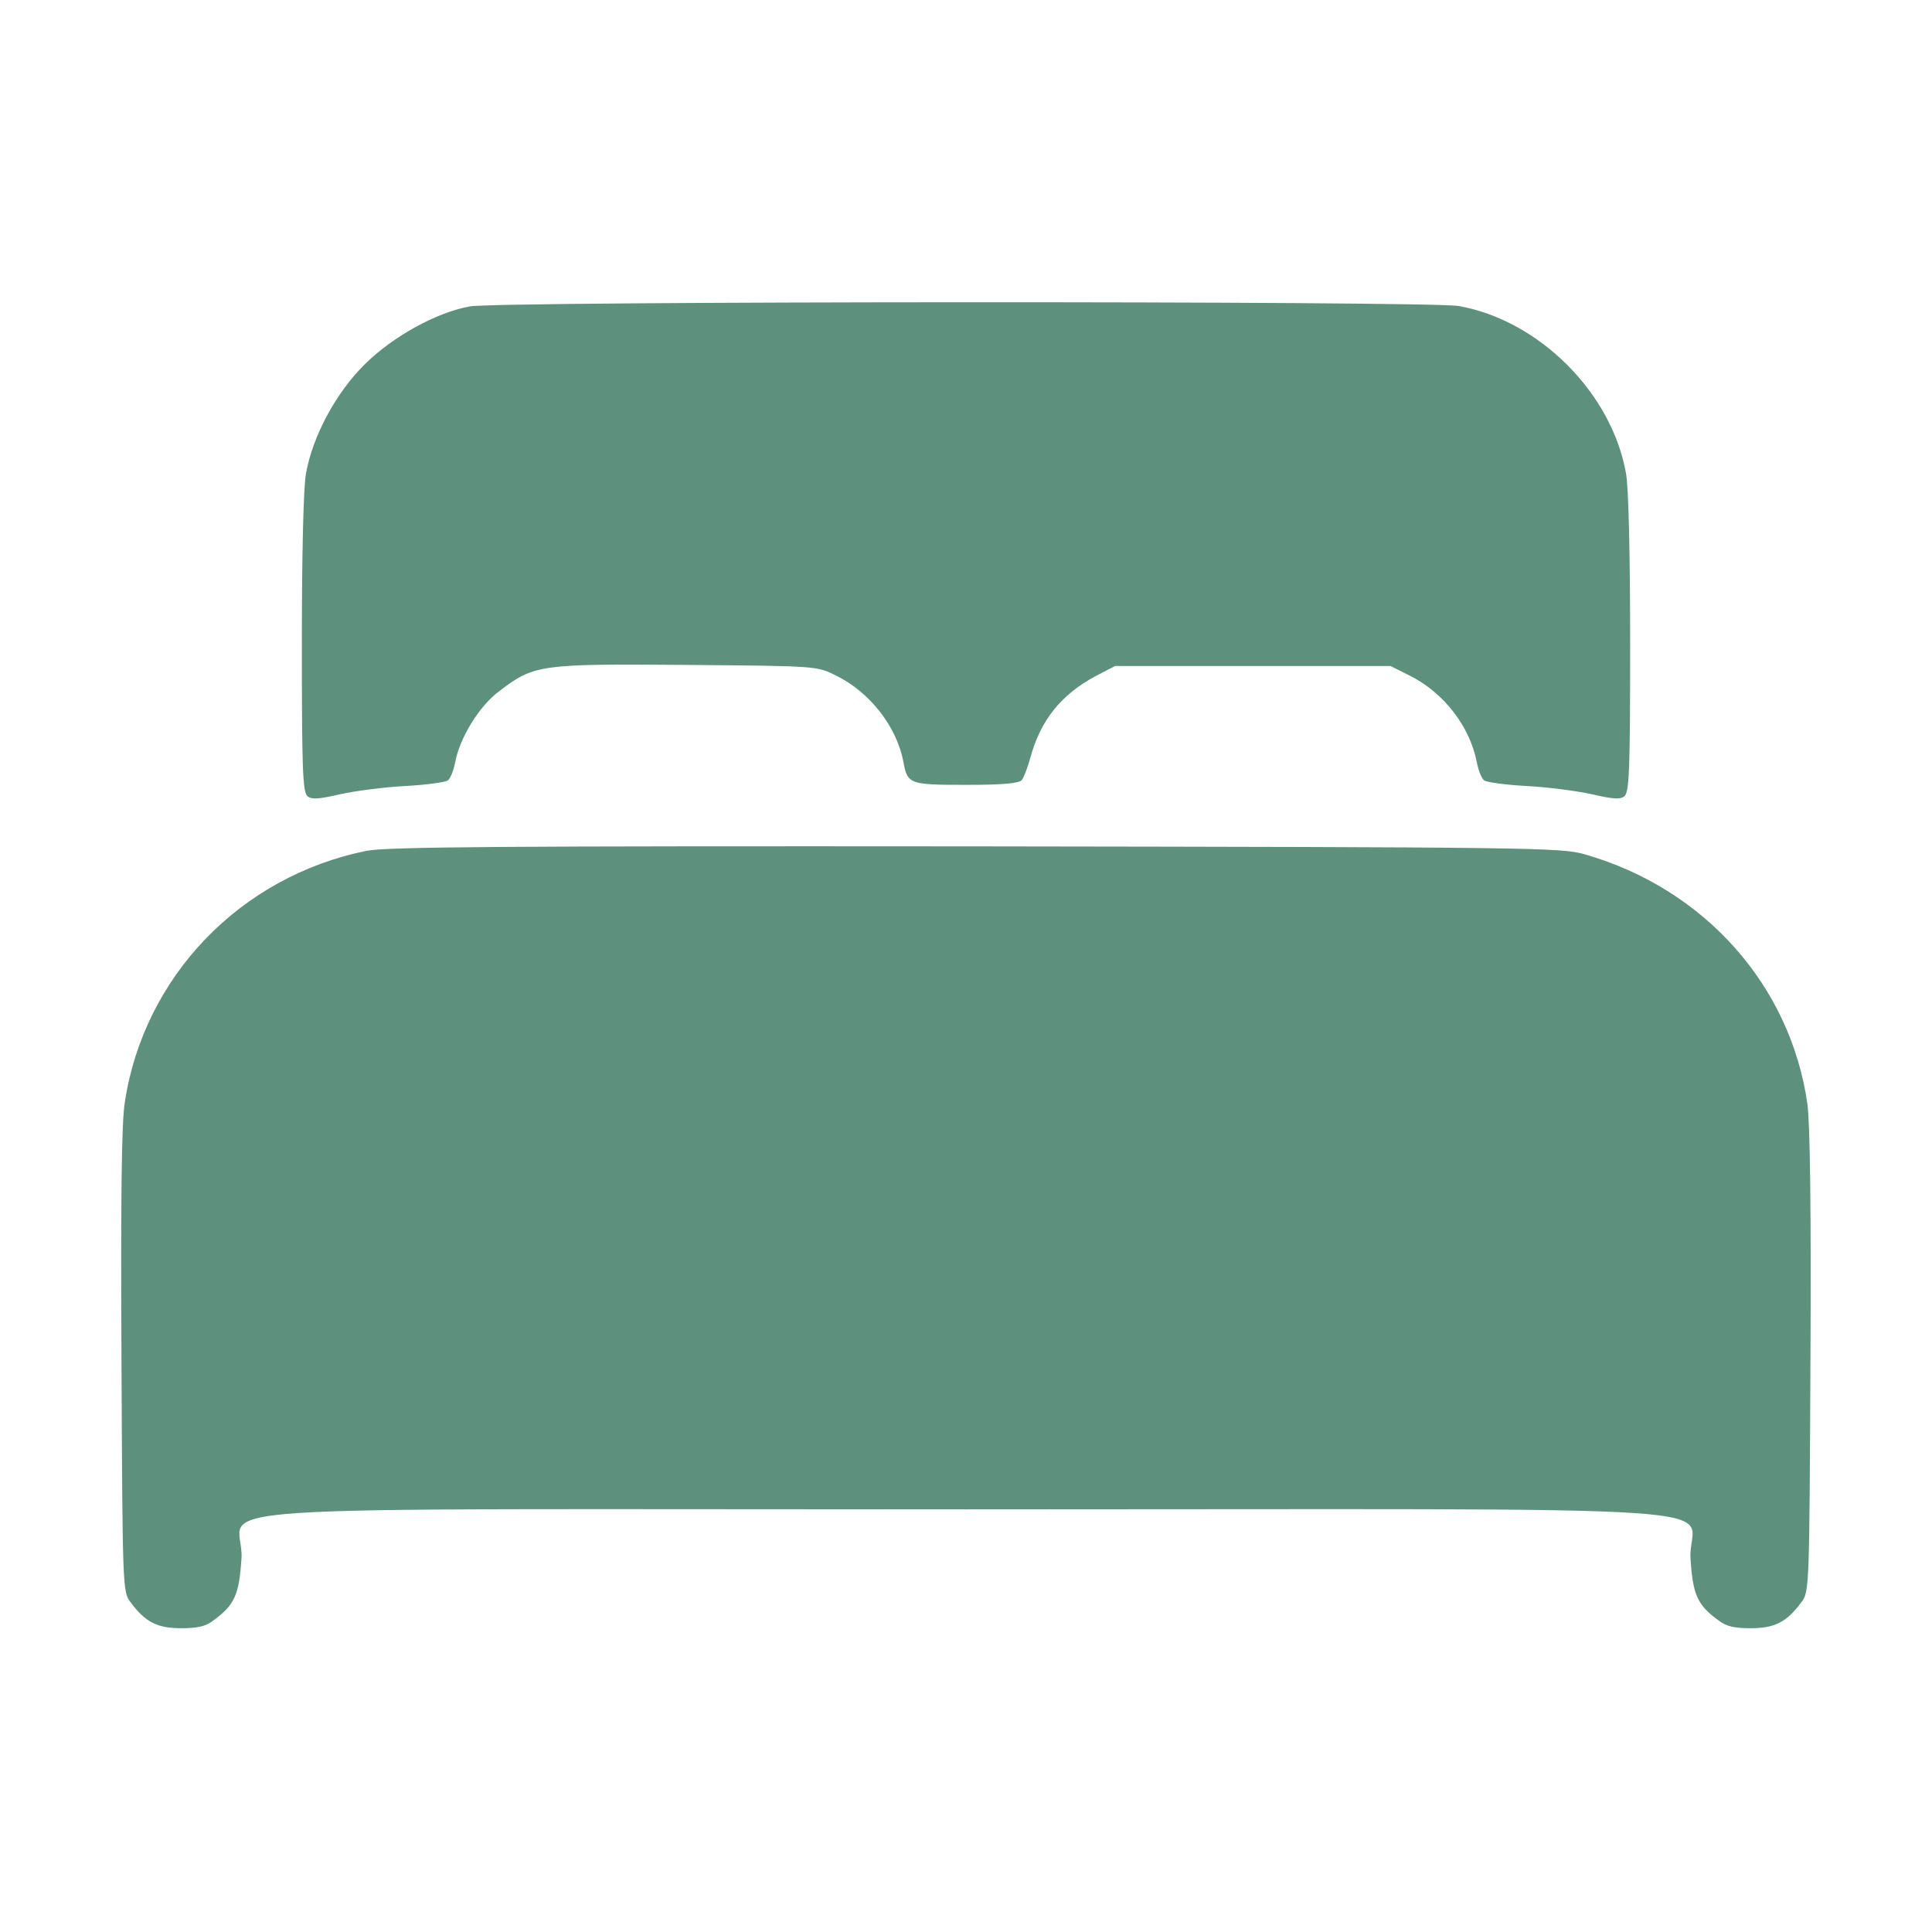
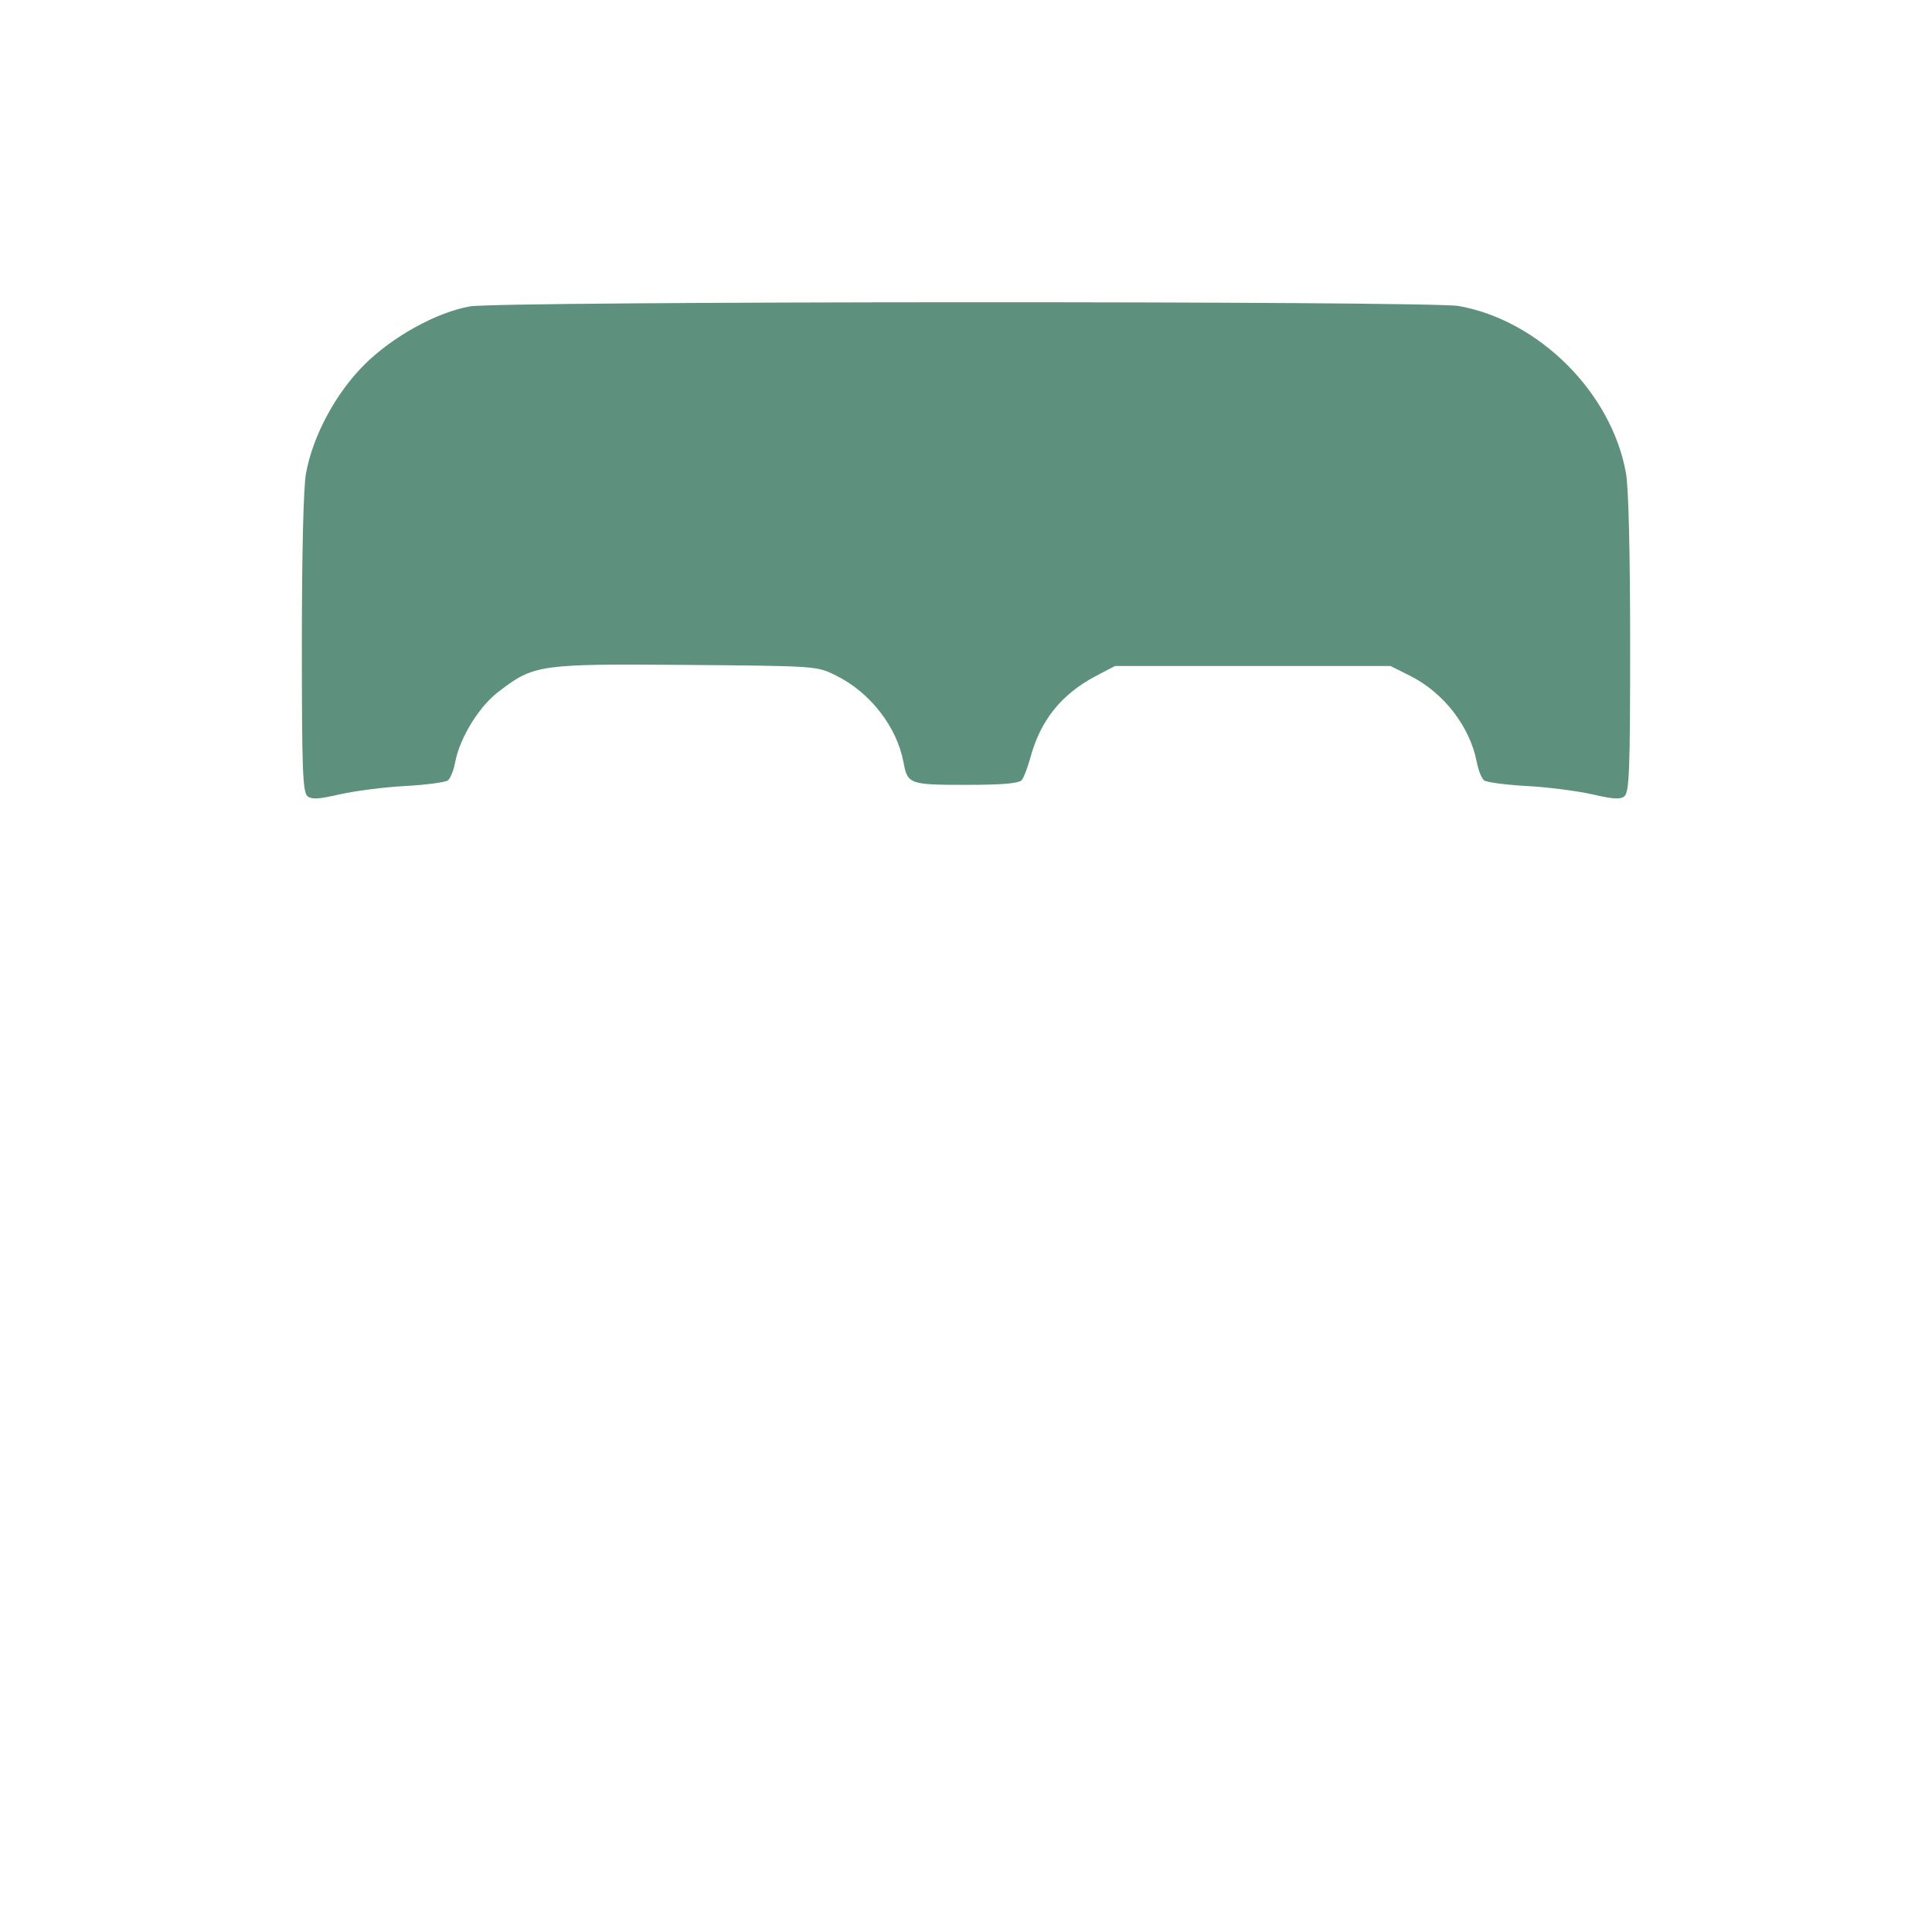
<svg xmlns="http://www.w3.org/2000/svg" width="25" height="25" viewBox="0 0 25 25" fill="none">
  <path d="M6.079 3.965C5.645 4.043 5.083 4.355 4.722 4.712C4.346 5.083 4.048 5.64 3.96 6.123C3.926 6.299 3.906 7.183 3.906 8.33C3.906 9.946 3.916 10.249 3.979 10.303C4.033 10.347 4.121 10.342 4.399 10.278C4.595 10.234 4.976 10.185 5.244 10.171C5.518 10.156 5.767 10.122 5.796 10.098C5.83 10.068 5.869 9.971 5.889 9.868C5.947 9.551 6.201 9.131 6.47 8.936C6.914 8.599 6.992 8.589 8.892 8.604C10.566 8.618 10.571 8.618 10.815 8.74C11.255 8.955 11.602 9.399 11.69 9.858C11.743 10.146 11.763 10.156 12.5 10.156C12.979 10.156 13.188 10.137 13.223 10.093C13.247 10.063 13.296 9.937 13.33 9.814C13.462 9.321 13.73 8.989 14.175 8.75L14.429 8.618H16.211H17.993L18.237 8.74C18.682 8.96 19.023 9.404 19.111 9.868C19.131 9.971 19.17 10.068 19.204 10.098C19.233 10.122 19.482 10.156 19.756 10.171C20.024 10.185 20.405 10.234 20.601 10.278C20.879 10.342 20.967 10.347 21.02 10.303C21.084 10.249 21.094 9.946 21.094 8.33C21.094 7.183 21.074 6.299 21.04 6.123C20.855 5.083 19.917 4.146 18.877 3.96C18.506 3.892 6.436 3.896 6.079 3.965Z" fill="#5D917D" />
-   <path d="M4.736 11.011C3.11 11.343 1.865 12.632 1.616 14.258C1.572 14.517 1.562 15.503 1.572 17.612C1.586 20.542 1.586 20.601 1.689 20.732C1.879 20.991 2.036 21.069 2.343 21.069C2.558 21.069 2.666 21.045 2.763 20.967C3.037 20.767 3.095 20.635 3.125 20.161C3.164 19.448 1.909 19.531 12.5 19.531C23.09 19.531 21.835 19.448 21.875 20.161C21.904 20.635 21.962 20.767 22.236 20.967C22.334 21.045 22.441 21.069 22.656 21.069C22.963 21.069 23.12 20.991 23.31 20.732C23.413 20.601 23.413 20.542 23.427 17.637C23.437 15.62 23.422 14.551 23.388 14.287C23.169 12.749 22.055 11.499 20.507 11.055C20.205 10.967 19.848 10.962 12.622 10.952C6.508 10.947 4.99 10.957 4.736 11.011Z" fill="#5D917D" />
</svg>